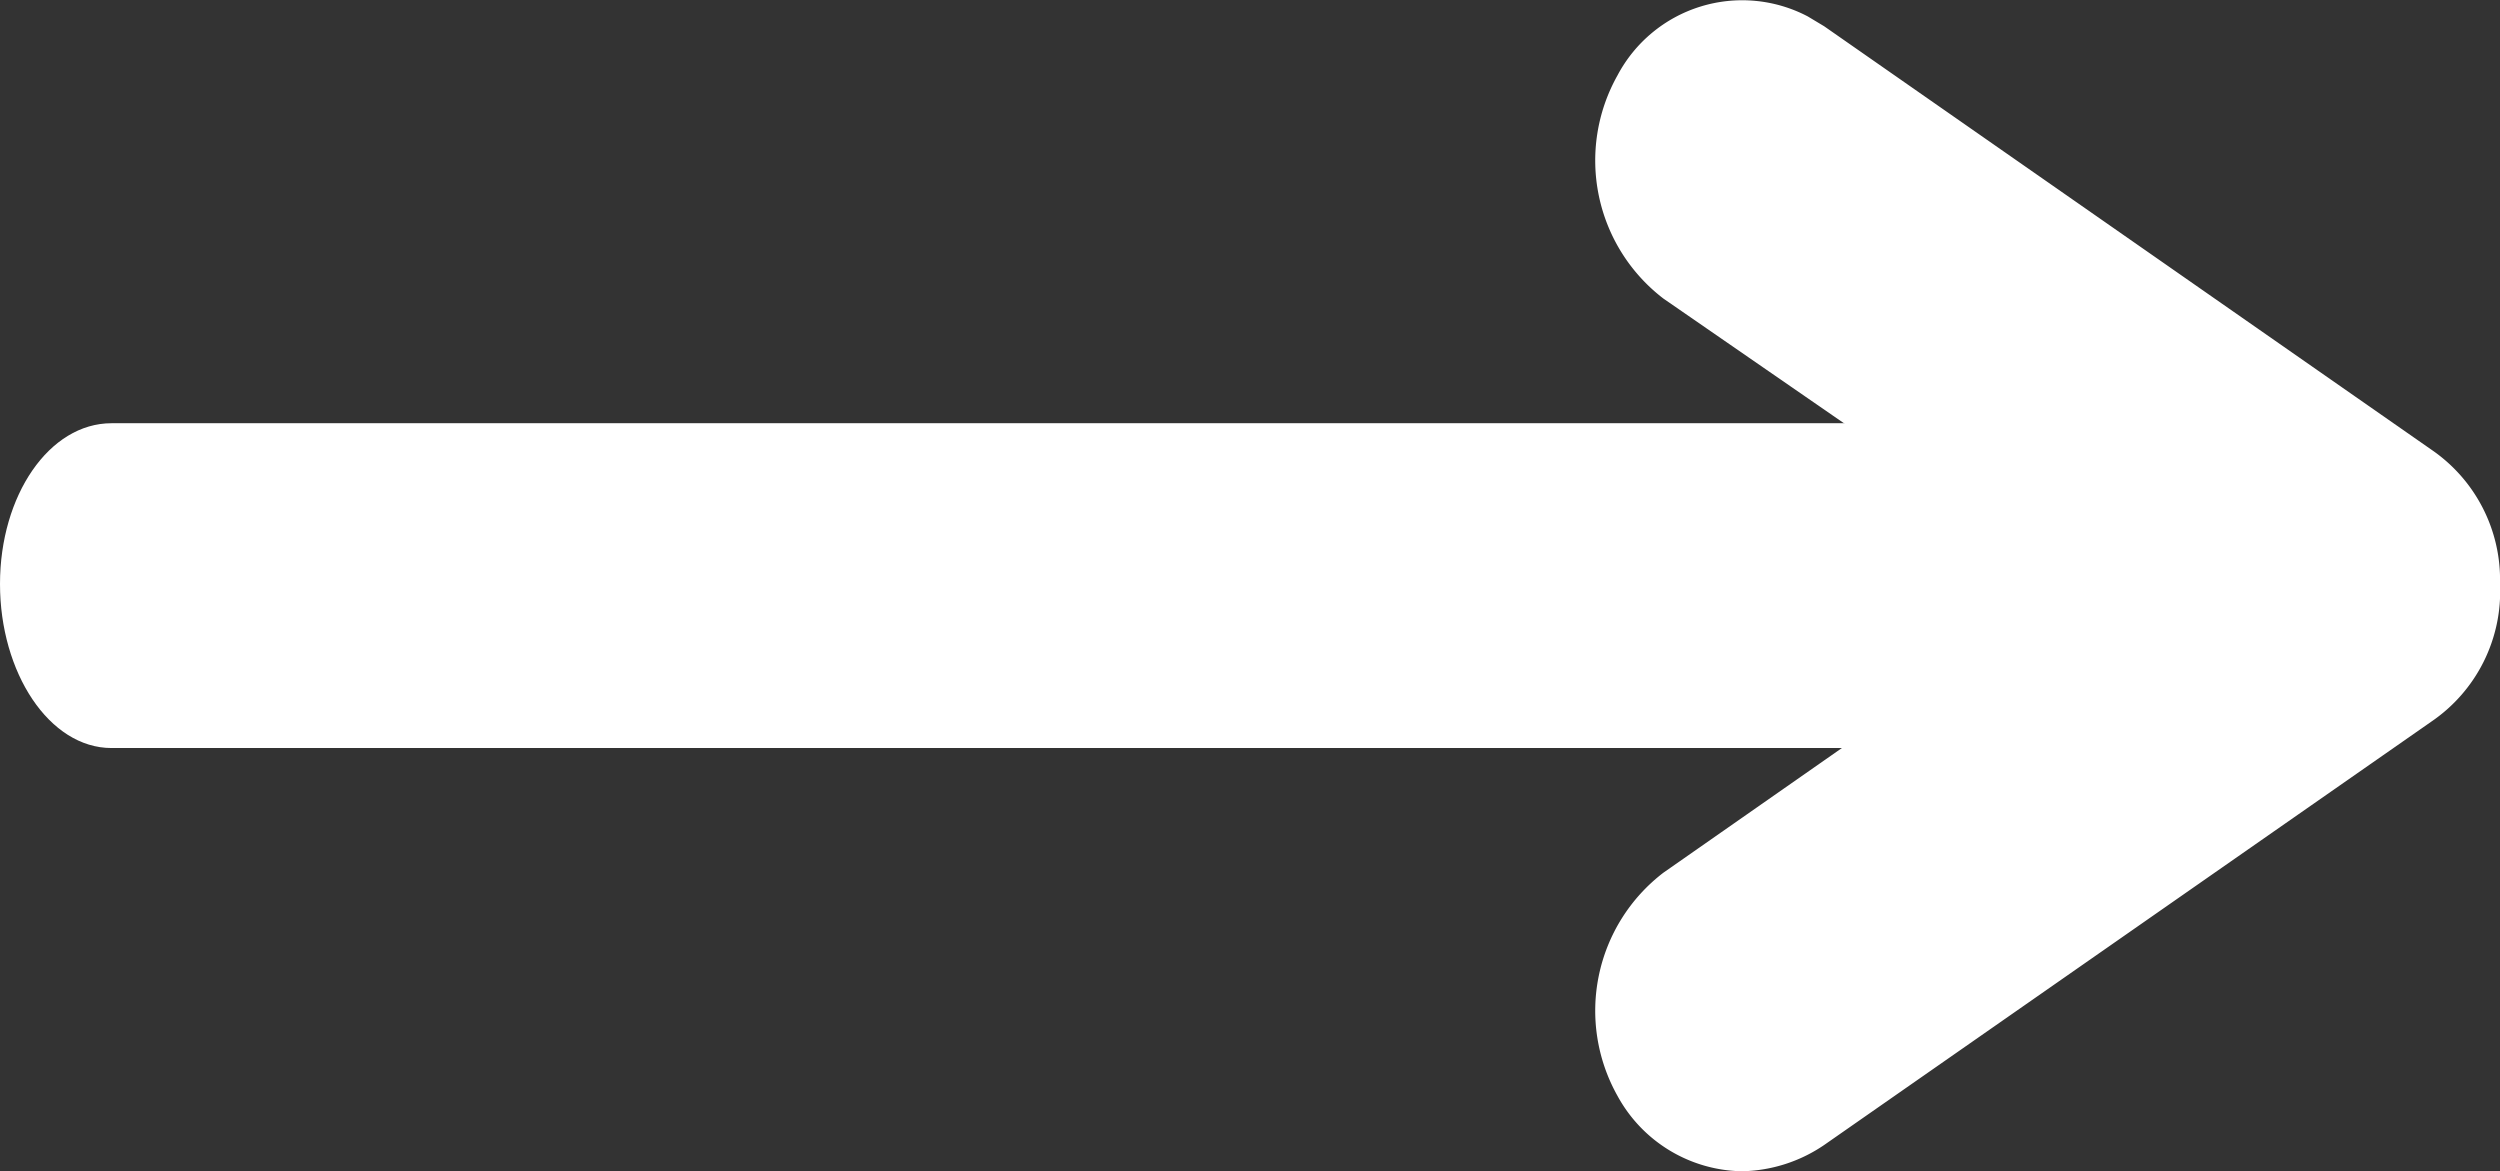
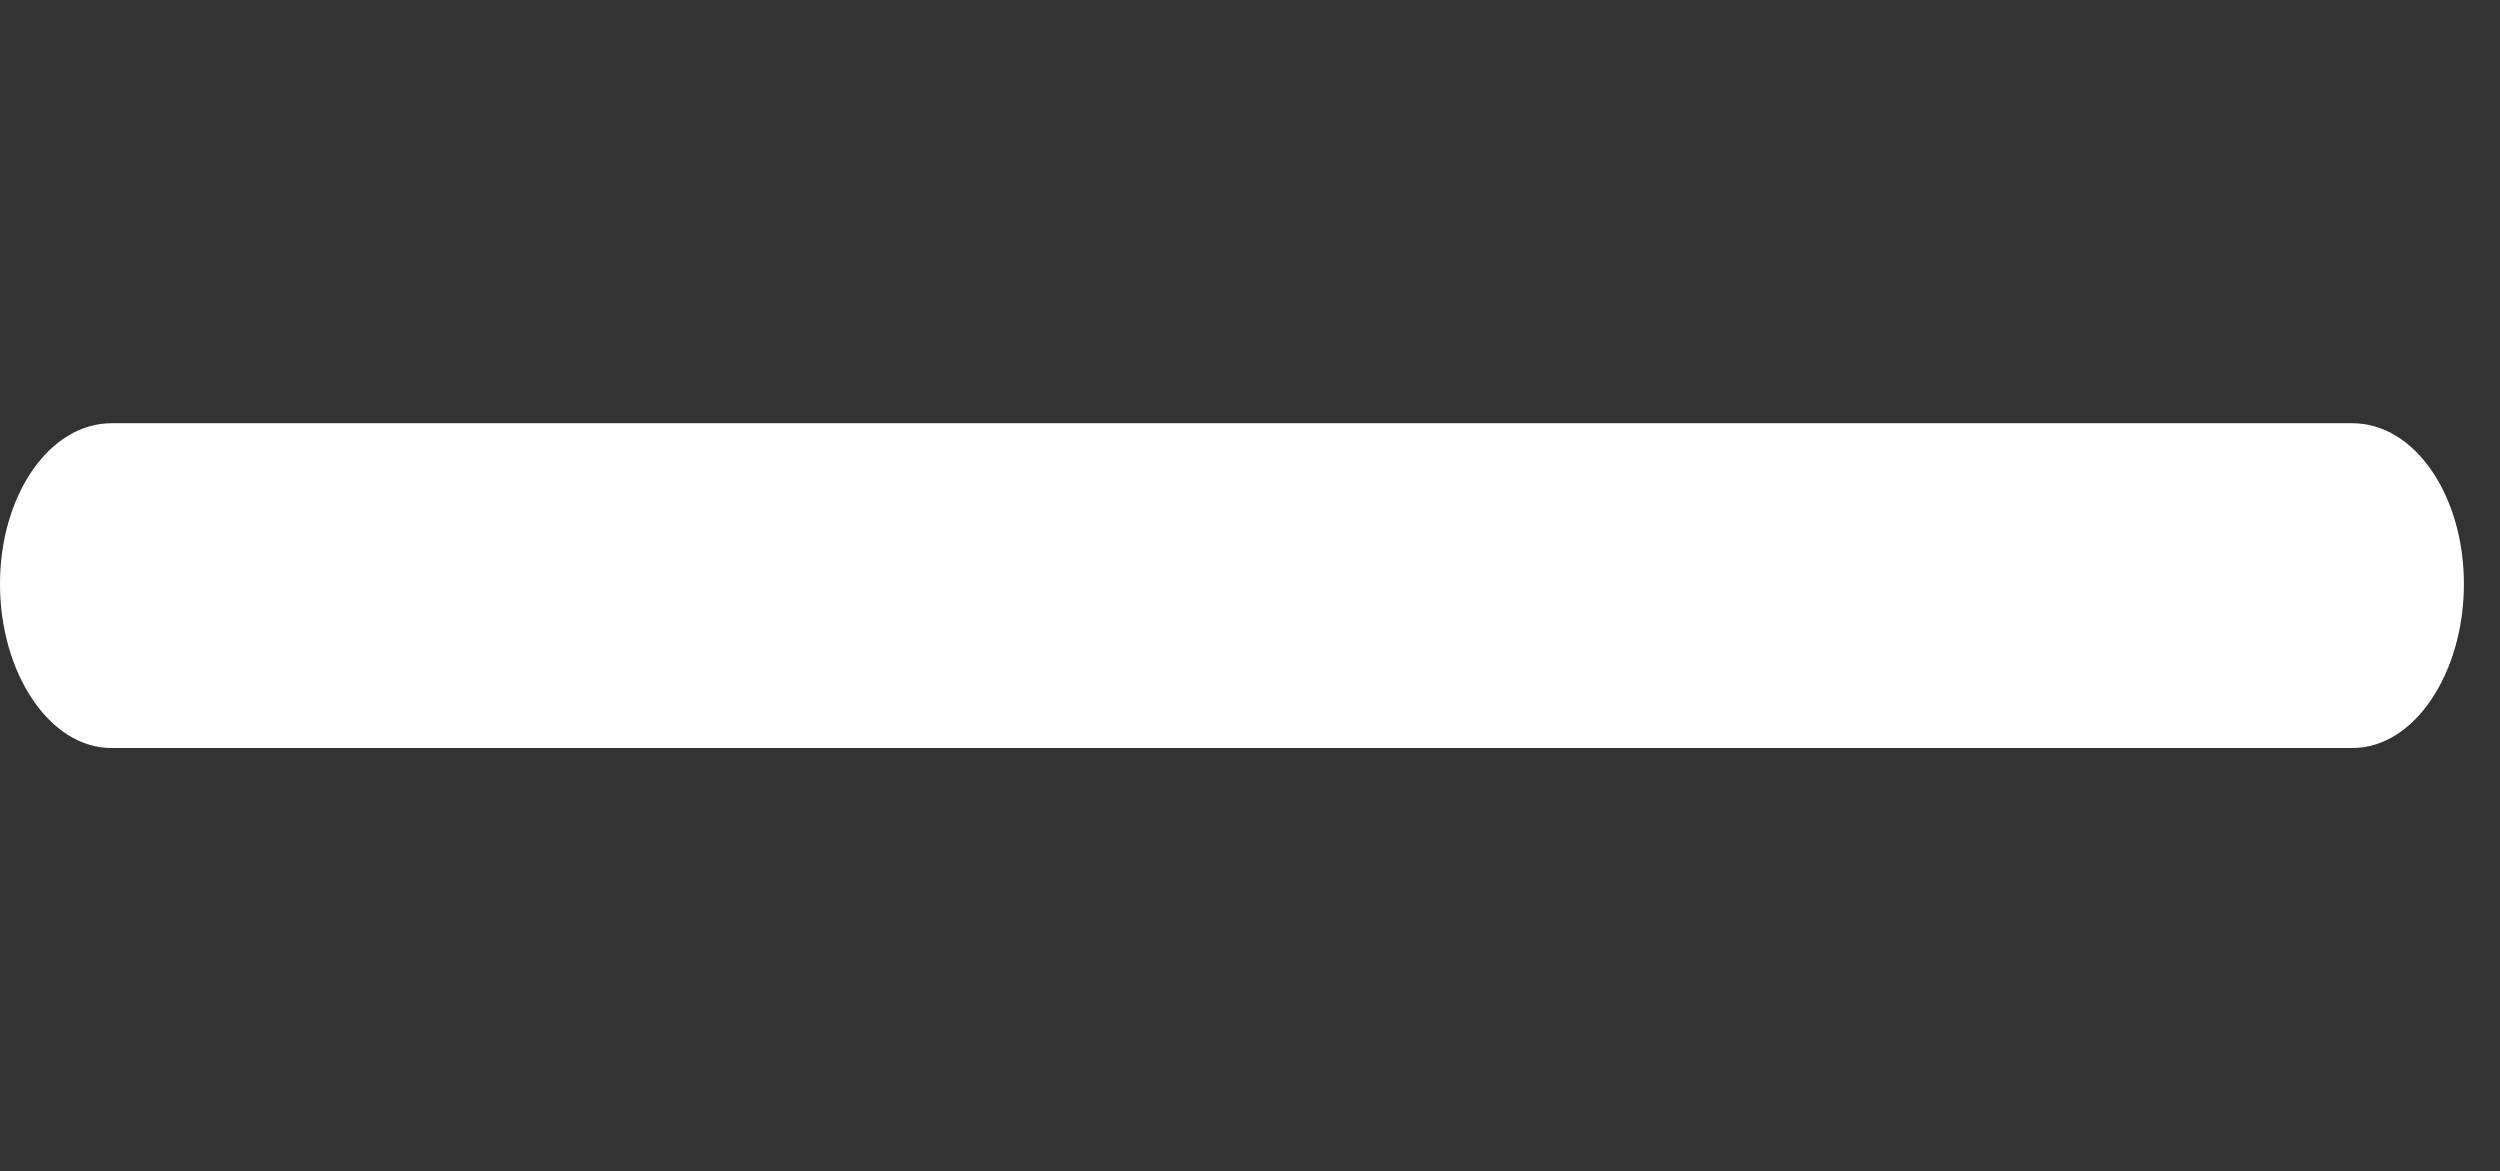
<svg xmlns="http://www.w3.org/2000/svg" viewBox="0 0 76.2 35.7">
  <rect x="0" y="0" width="76.2" height="35.7" fill="#333333" stroke="none" />
  <path fill="#fff" d="M71.7 22.8H3.4c-1.9 0-3.4-2.3-3.4-5s1.5-4.9 3.4-4.9h68.3c1.9 0 3.4 2.2 3.4 4.9s-1.5 5-3.4 5Z" />
-   <path fill="#fff" d="M53.1 35.7a4.4 4.4 0 0 1-3.8-2.3 5.3 5.3 0 0 1 1.4-6.8l12.6-8.8-12.6-8.7a5.3 5.3 0 0 1-1.4-6.8A4.3 4.3 0 0 1 55.1.5l.5.3 18.5 12.9a4.8 4.8 0 0 1 2.1 4.1 4.8 4.8 0 0 1-2.1 4.2L55.6 34.9a4.6 4.6 0 0 1-2.5.8Z" />
</svg>